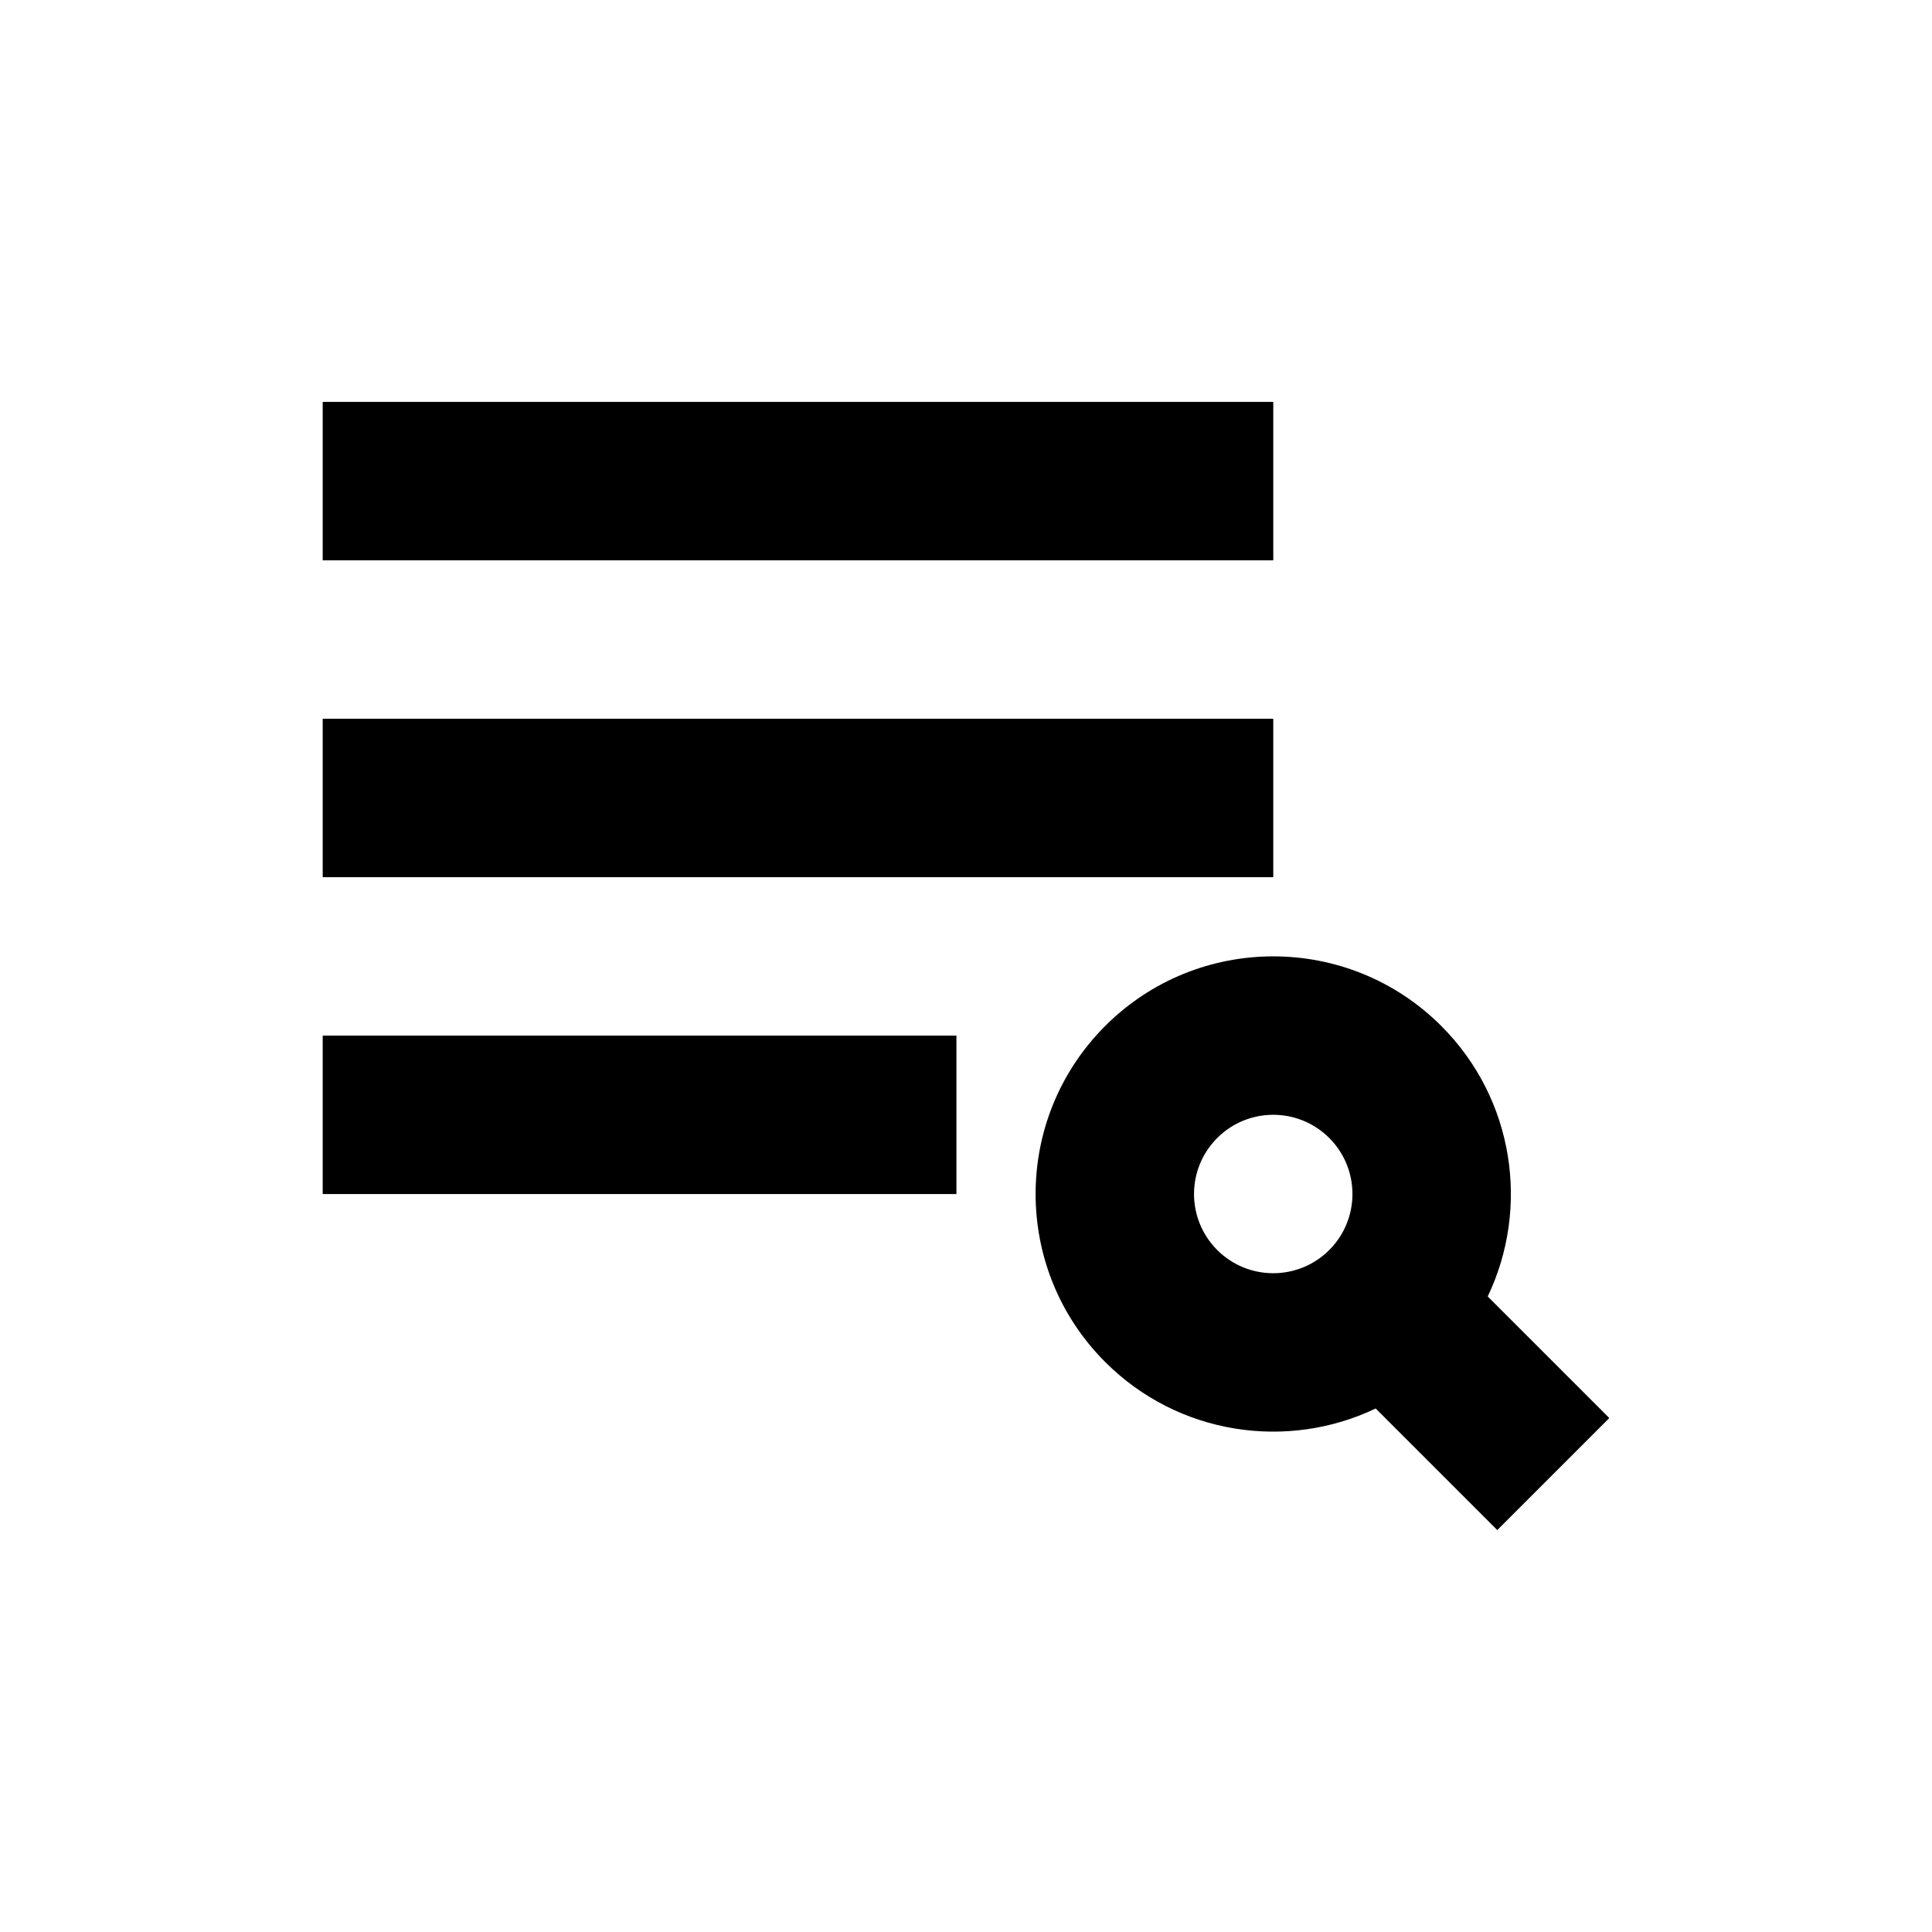
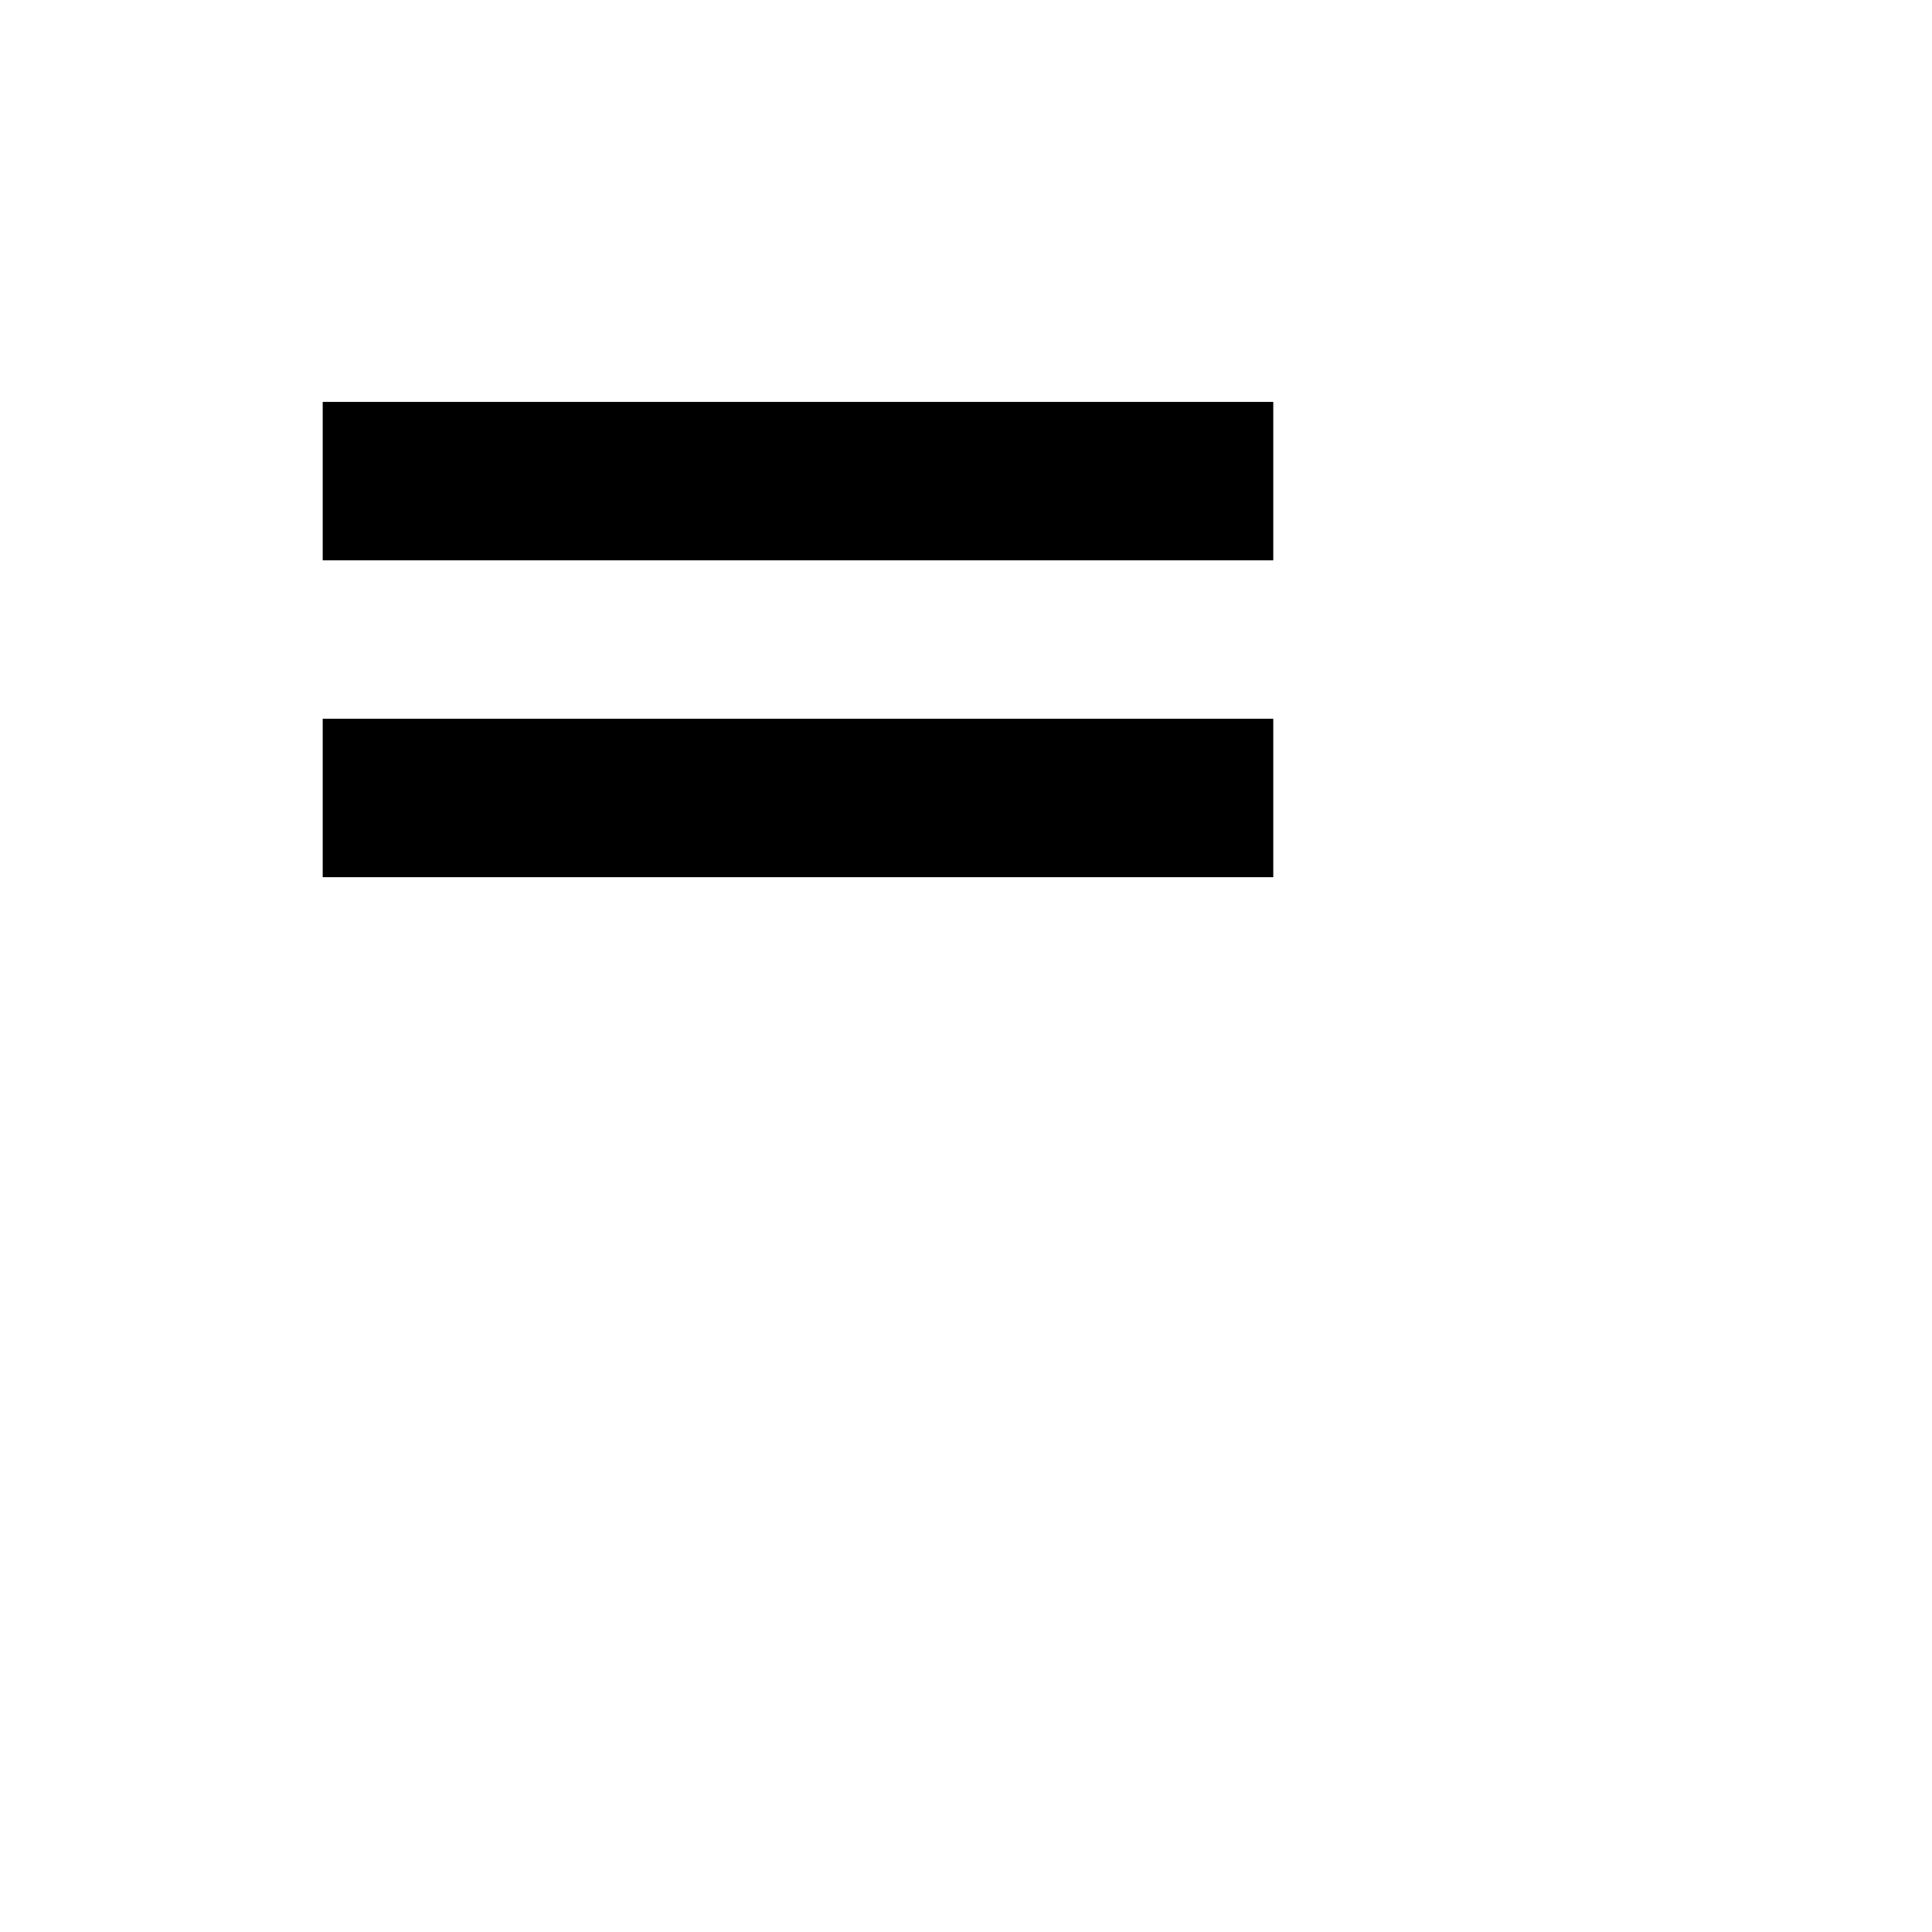
<svg xmlns="http://www.w3.org/2000/svg" fill="#000000" width="800px" height="800px" version="1.1" viewBox="144 144 512 512">
  <g>
    <path d="m481.43 250.51h-251.91v41.984h251.91z" />
    <path d="m481.43 334.48h-251.91v41.984h251.91z" />
-     <path d="m229.52 418.45h167.94v41.984h-167.94z" />
-     <path d="m436.89 415.89c-24.594 24.594-24.594 64.469 0 89.062 19.387 19.391 48.273 23.492 71.684 12.312l32.219 32.219 29.688-29.688-32.219-32.219c11.184-23.41 7.078-52.297-12.309-71.688-24.598-24.59-64.469-24.59-89.062 0zm29.688 59.379c8.195 8.195 21.488 8.195 29.688 0 8.195-8.199 8.195-21.492 0-29.688-8.199-8.199-21.492-8.199-29.688 0-8.199 8.195-8.199 21.488 0 29.688z" fill-rule="evenodd" />
  </g>
</svg>